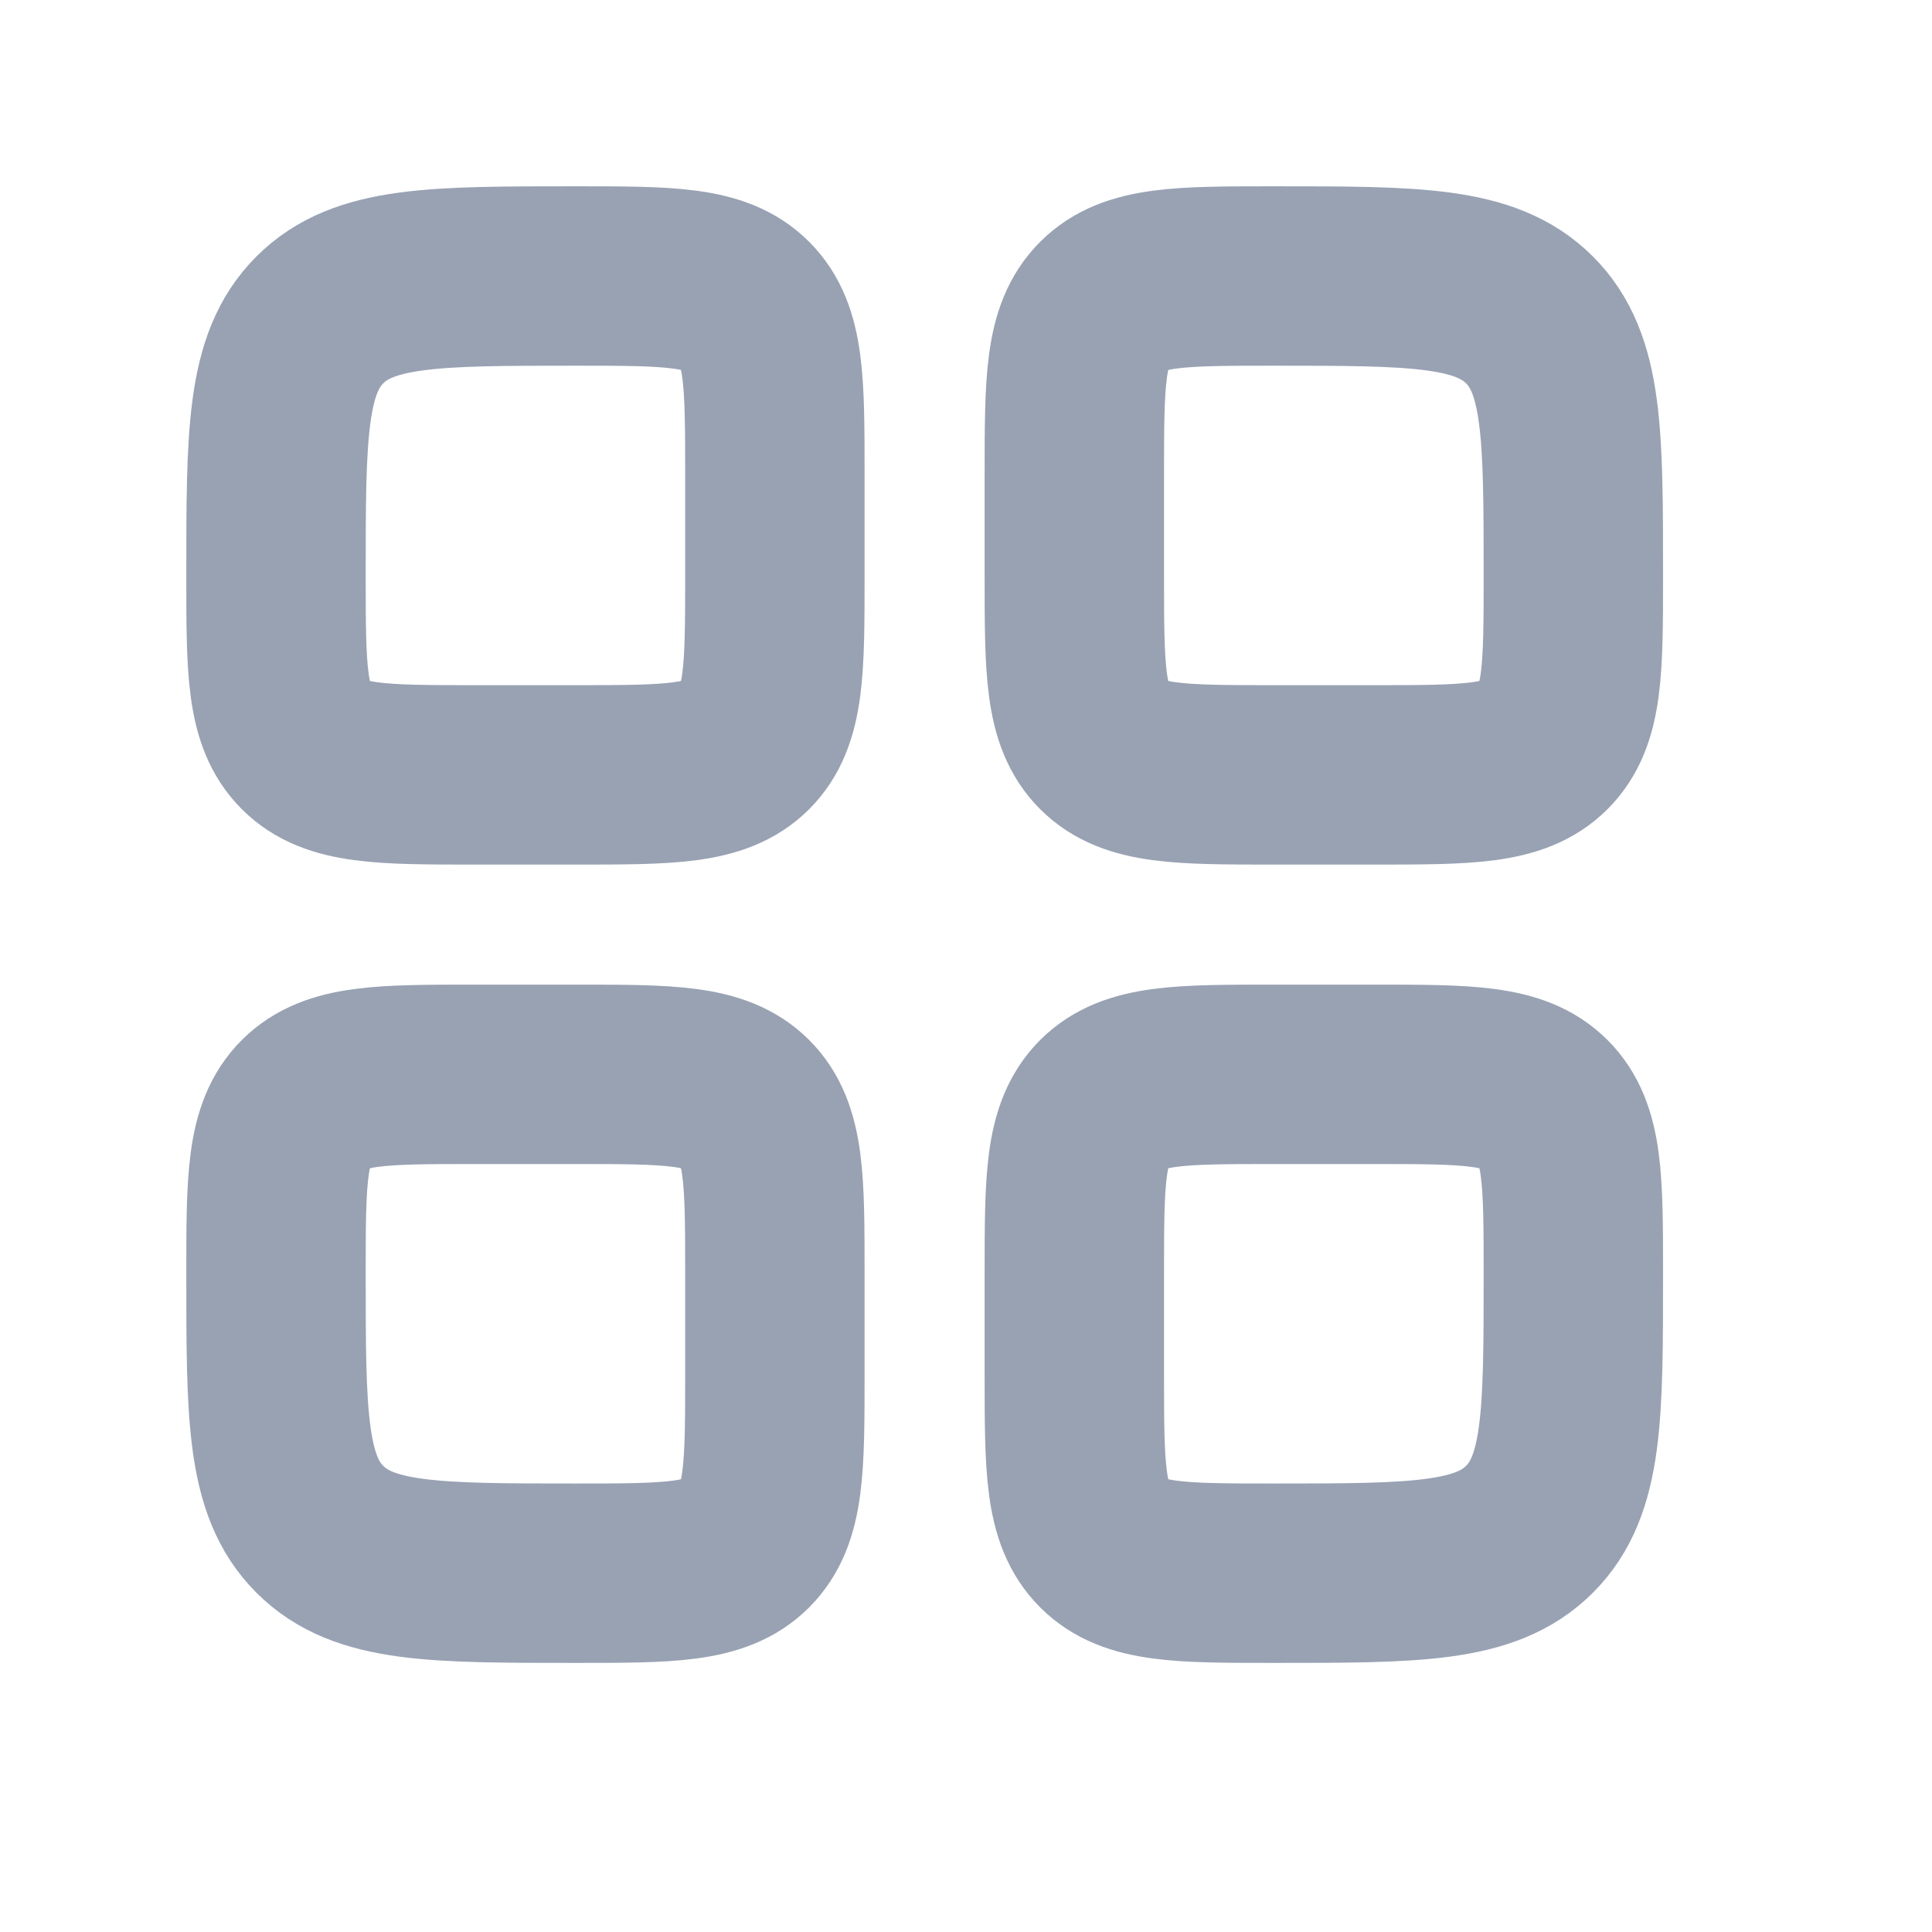
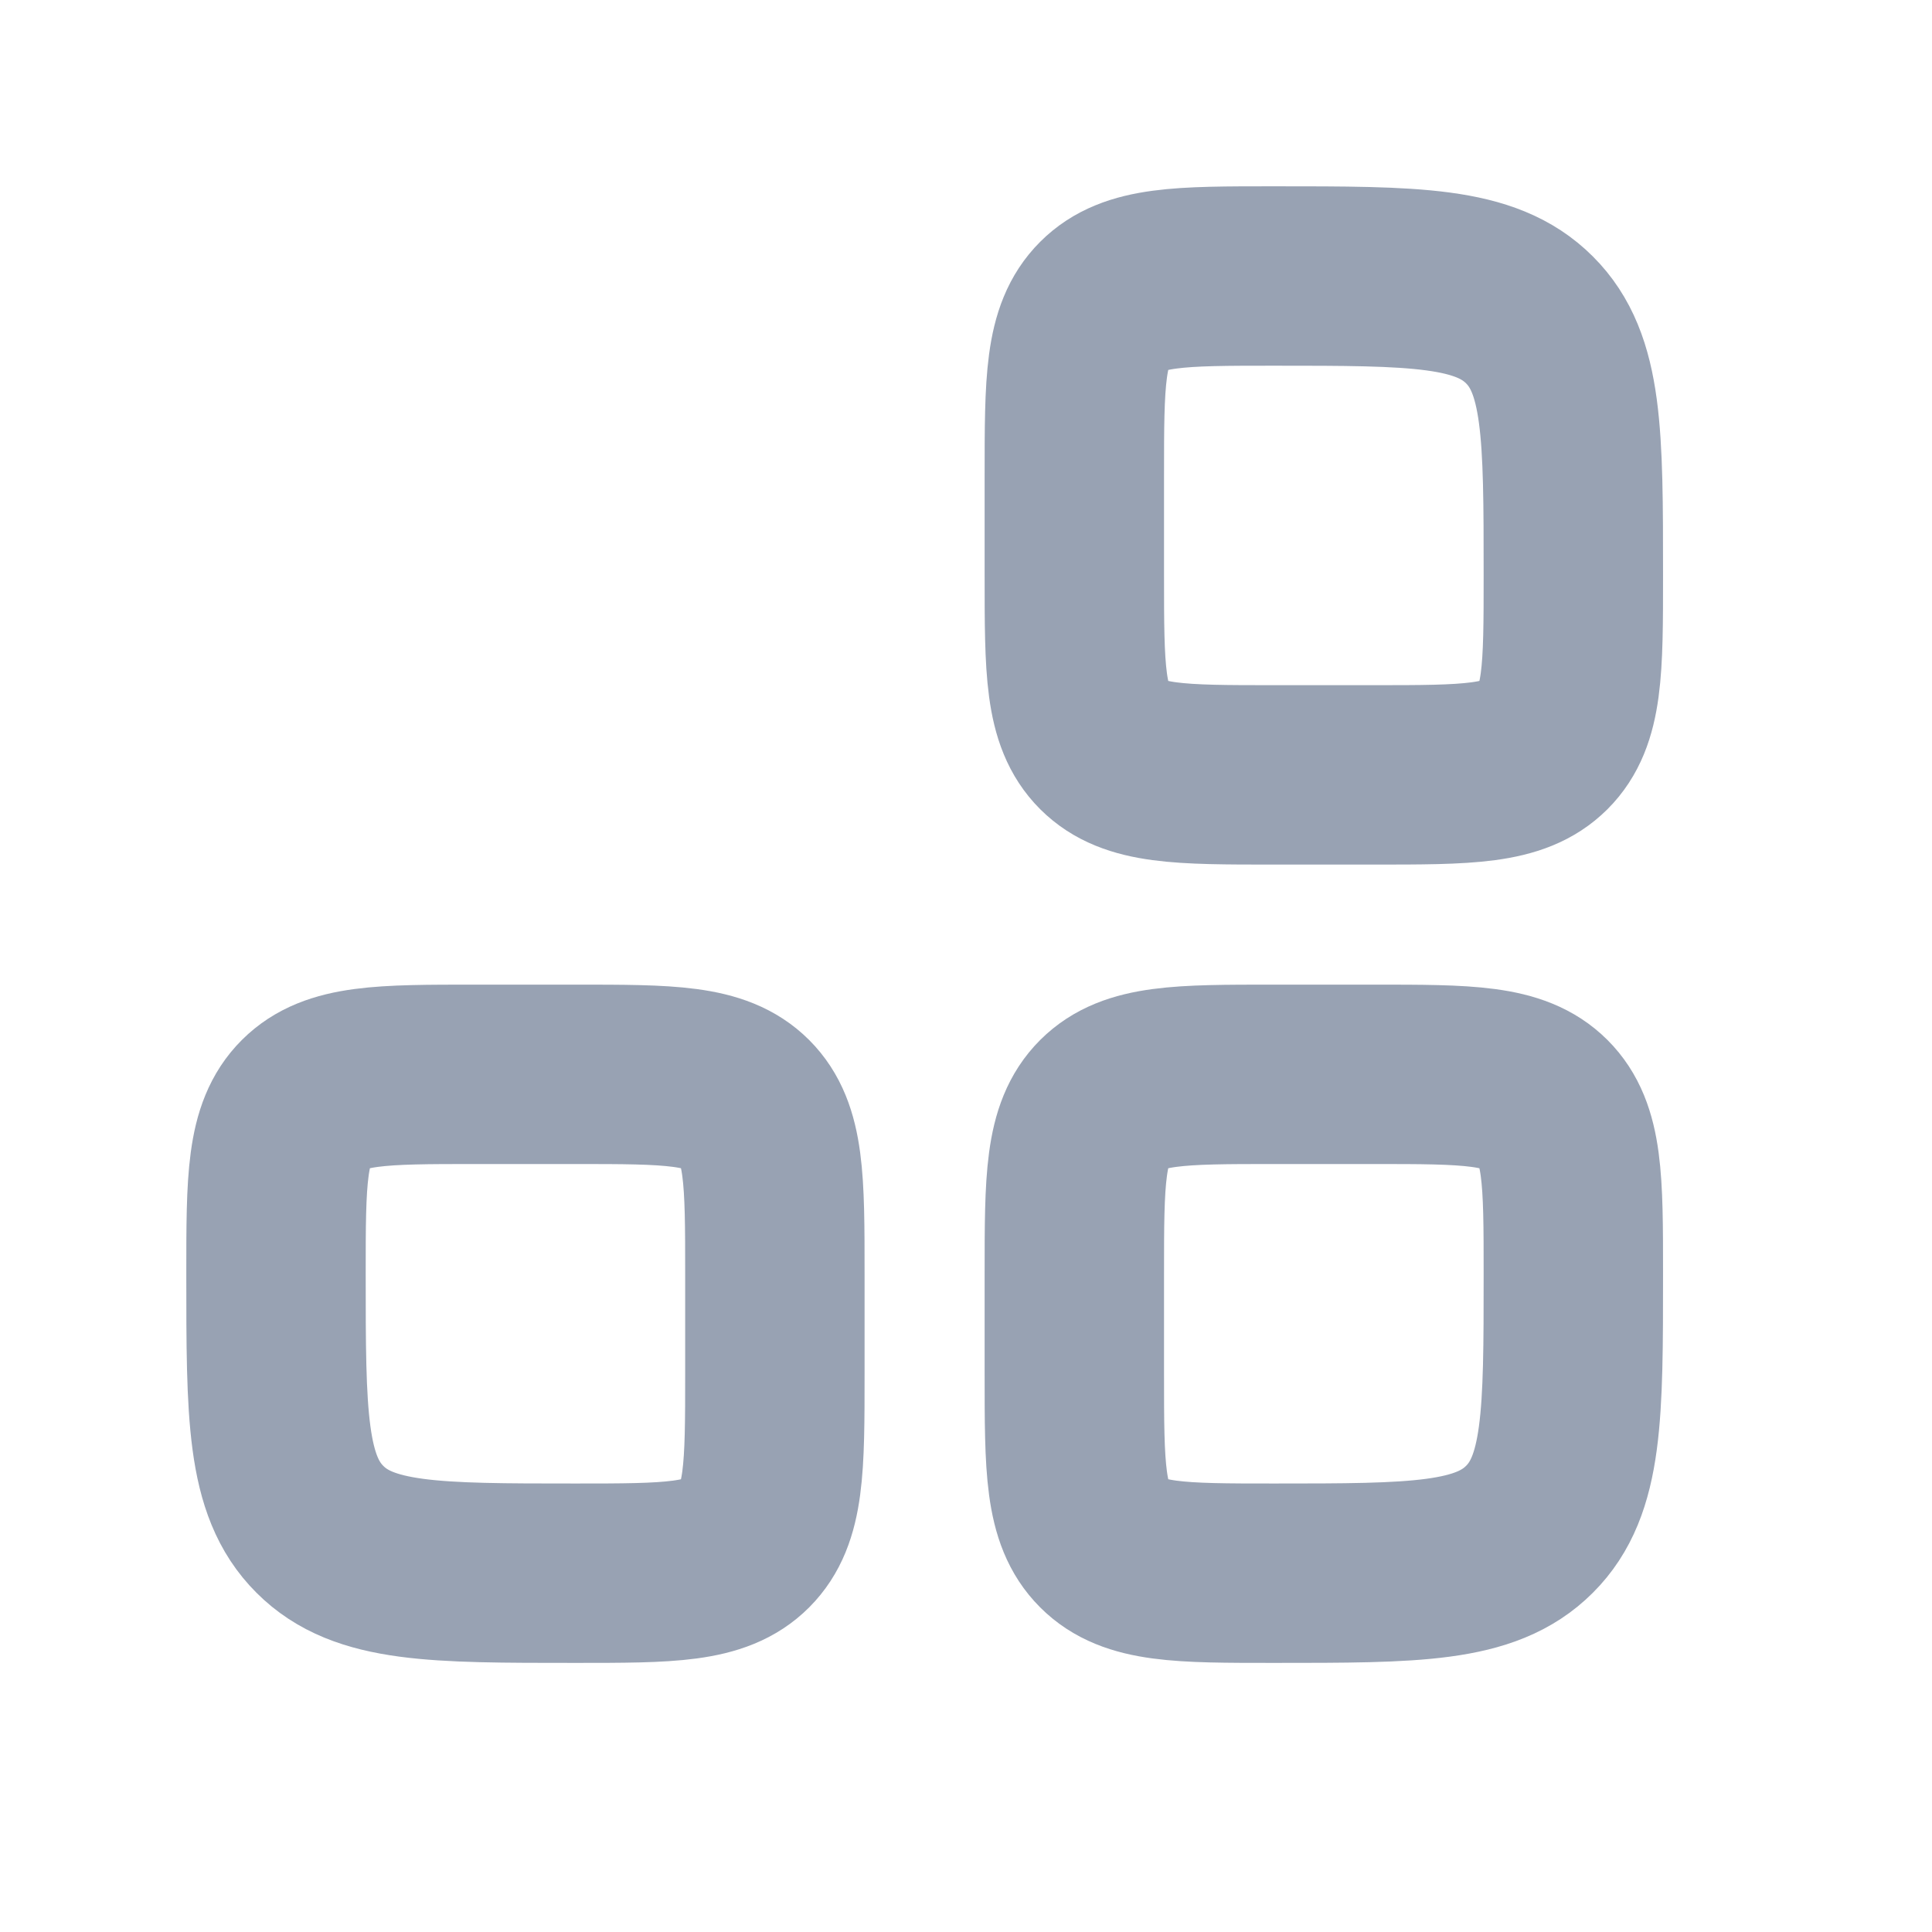
<svg xmlns="http://www.w3.org/2000/svg" width="14" height="14" viewBox="0 0 14 14" fill="none">
  <path d="M2 9.231C2 8.549 2 8.208 2.212 7.996C2.424 7.785 2.764 7.785 3.446 7.785H4.169C4.851 7.785 5.192 7.785 5.404 7.996C5.615 8.208 5.615 8.549 5.615 9.231V9.954C5.615 10.636 5.615 10.976 5.404 11.188C5.192 11.4 4.851 11.4 4.169 11.4C3.147 11.4 2.635 11.4 2.318 11.082C2 10.765 2 10.253 2 9.231Z" stroke="#98A2B3" stroke-width="1.3" />
-   <path d="M2 4.169C2 3.147 2 2.635 2.318 2.318C2.635 2 3.147 2 4.169 2C4.851 2 5.192 2 5.404 2.212C5.615 2.424 5.615 2.764 5.615 3.446V4.169C5.615 4.851 5.615 5.192 5.404 5.404C5.192 5.615 4.851 5.615 4.169 5.615H3.446C2.764 5.615 2.424 5.615 2.212 5.404C2 5.192 2 4.851 2 4.169Z" stroke="#98A2B3" stroke-width="1.3" />
  <path d="M7.785 9.231C7.785 8.549 7.785 8.208 7.997 7.996C8.209 7.785 8.55 7.785 9.231 7.785H9.954C10.636 7.785 10.977 7.785 11.189 7.996C11.401 8.208 11.401 8.549 11.401 9.231C11.401 10.253 11.401 10.765 11.083 11.082C10.765 11.4 10.254 11.4 9.231 11.4C8.55 11.4 8.209 11.4 7.997 11.188C7.785 10.976 7.785 10.636 7.785 9.954V9.231Z" stroke="#98A2B3" stroke-width="1.3" />
  <path d="M7.785 3.446C7.785 2.764 7.785 2.424 7.997 2.212C8.209 2 8.55 2 9.231 2C10.254 2 10.765 2 11.083 2.318C11.401 2.635 11.401 3.147 11.401 4.169C11.401 4.851 11.401 5.192 11.189 5.404C10.977 5.615 10.636 5.615 9.954 5.615H9.231C8.55 5.615 8.209 5.615 7.997 5.404C7.785 5.192 7.785 4.851 7.785 4.169V3.446Z" stroke="#98A2B3" stroke-width="1.3" />
</svg>